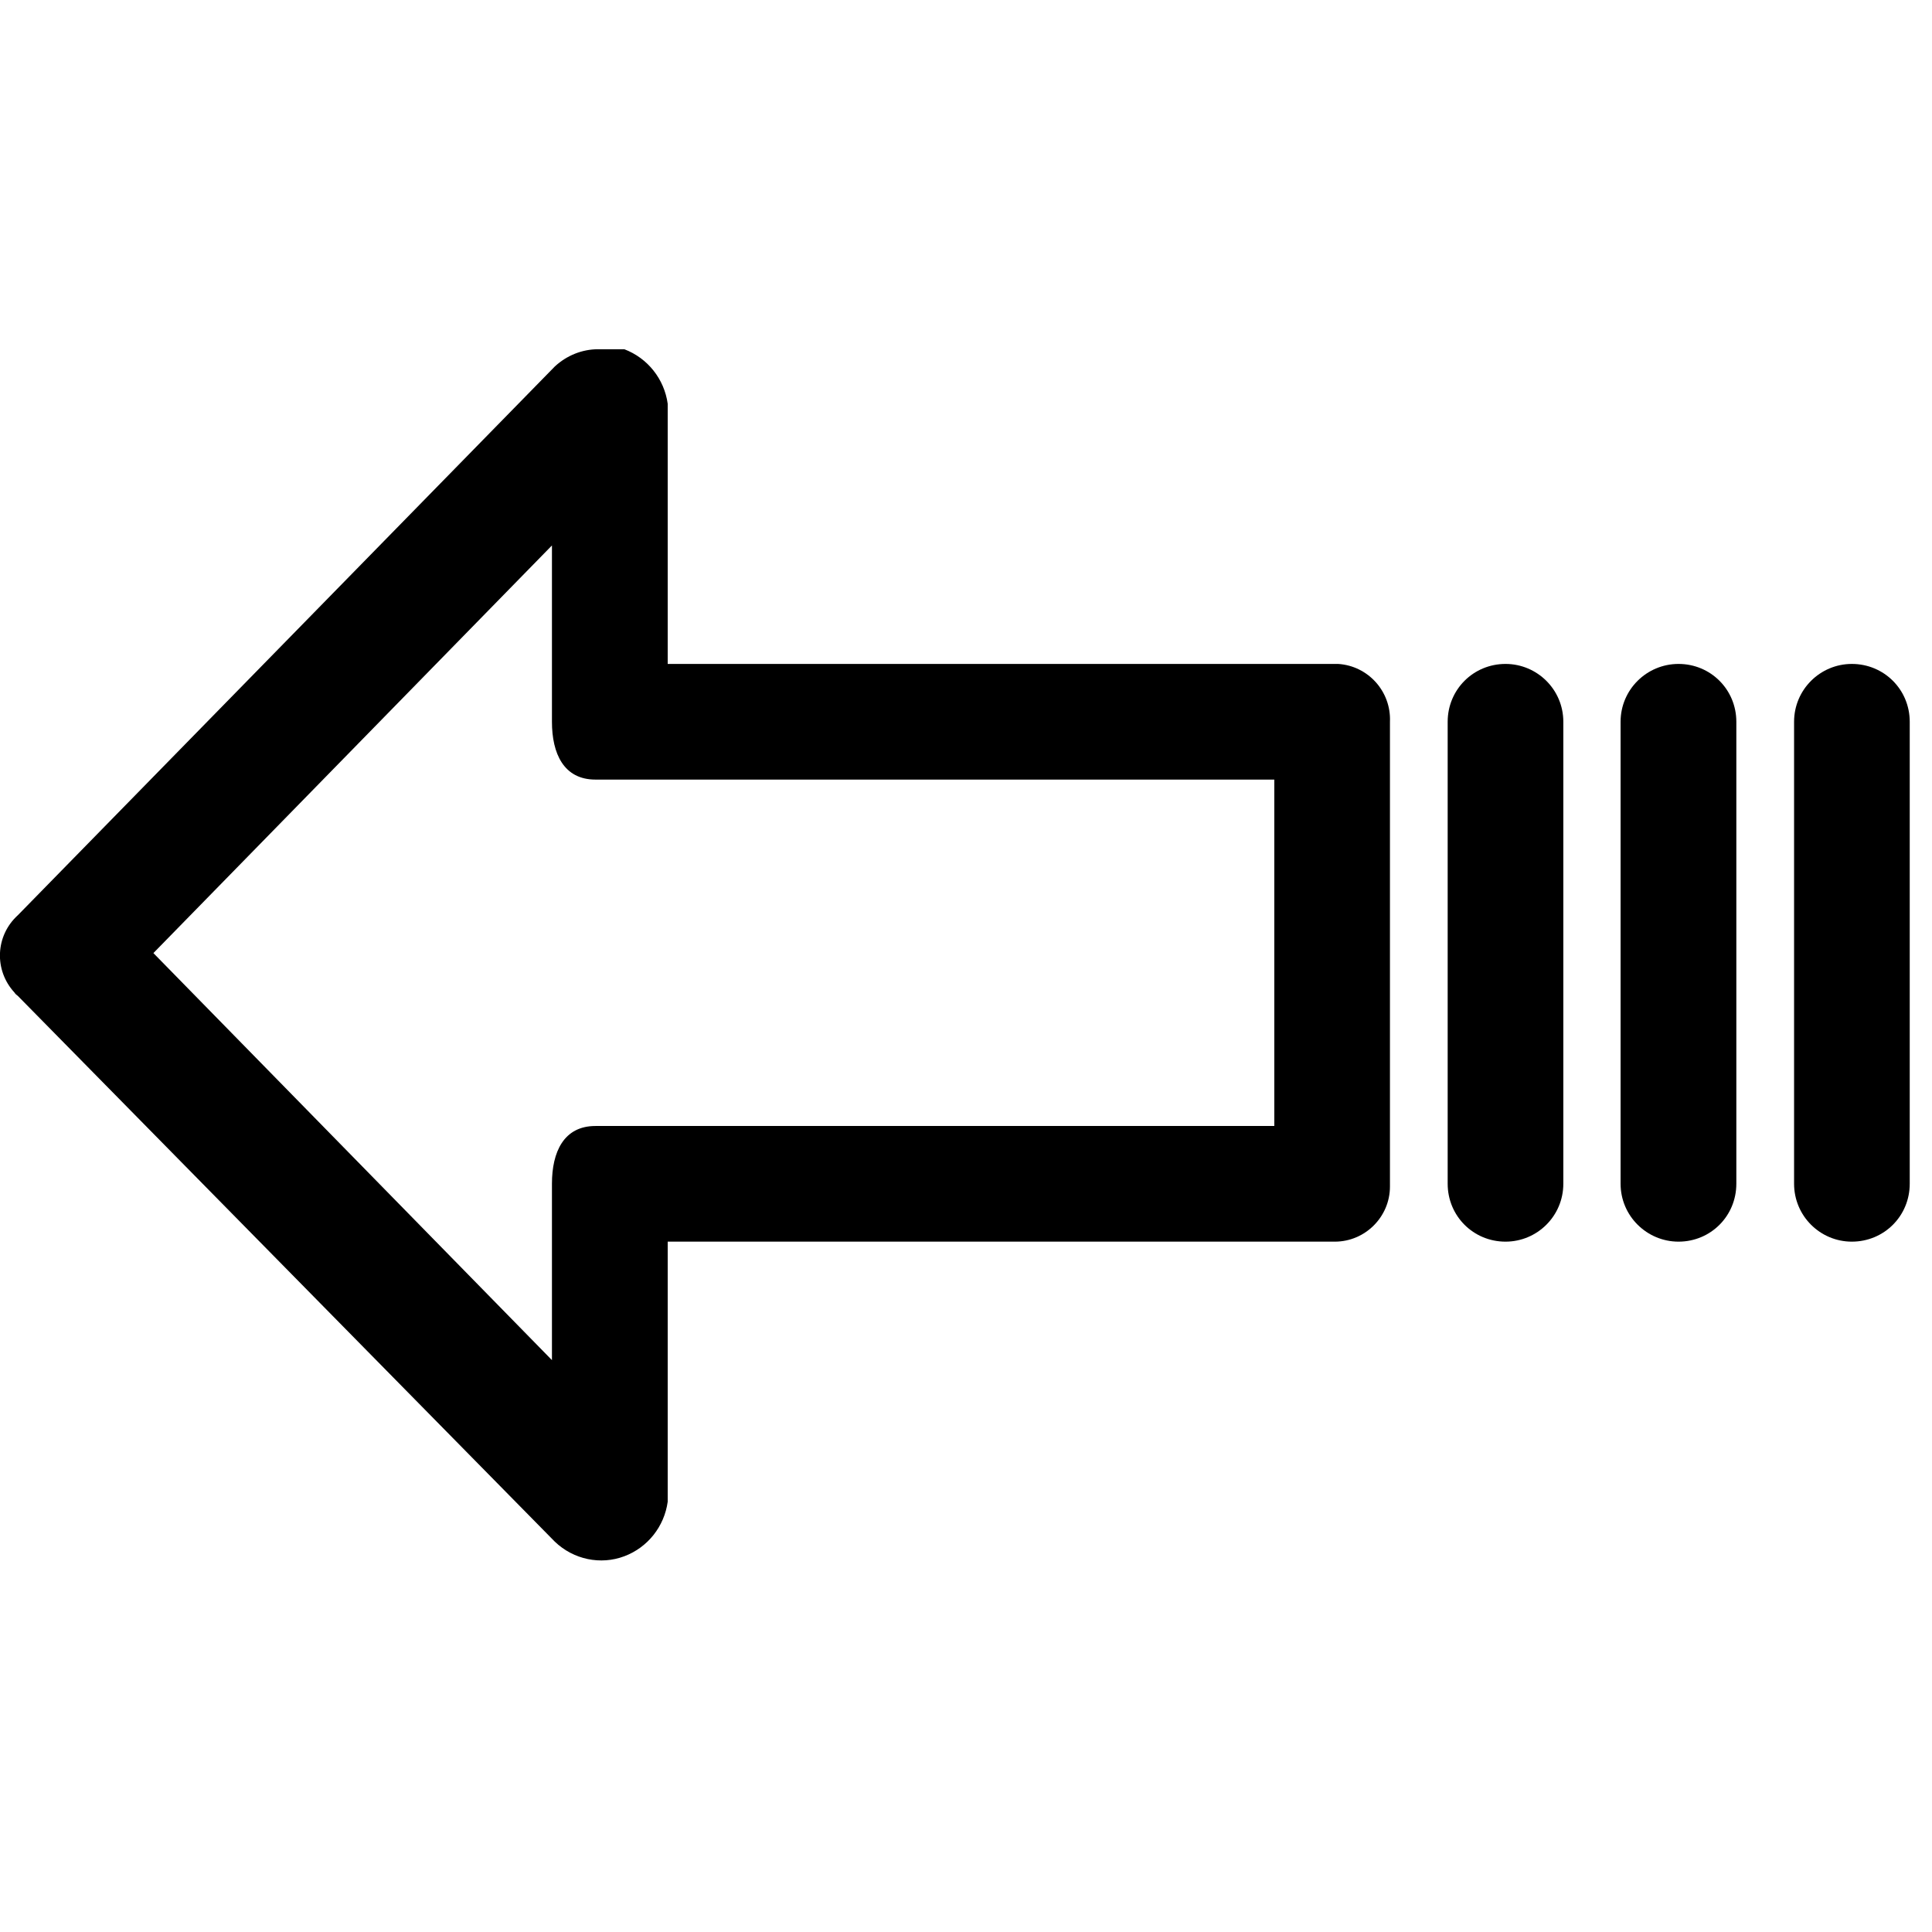
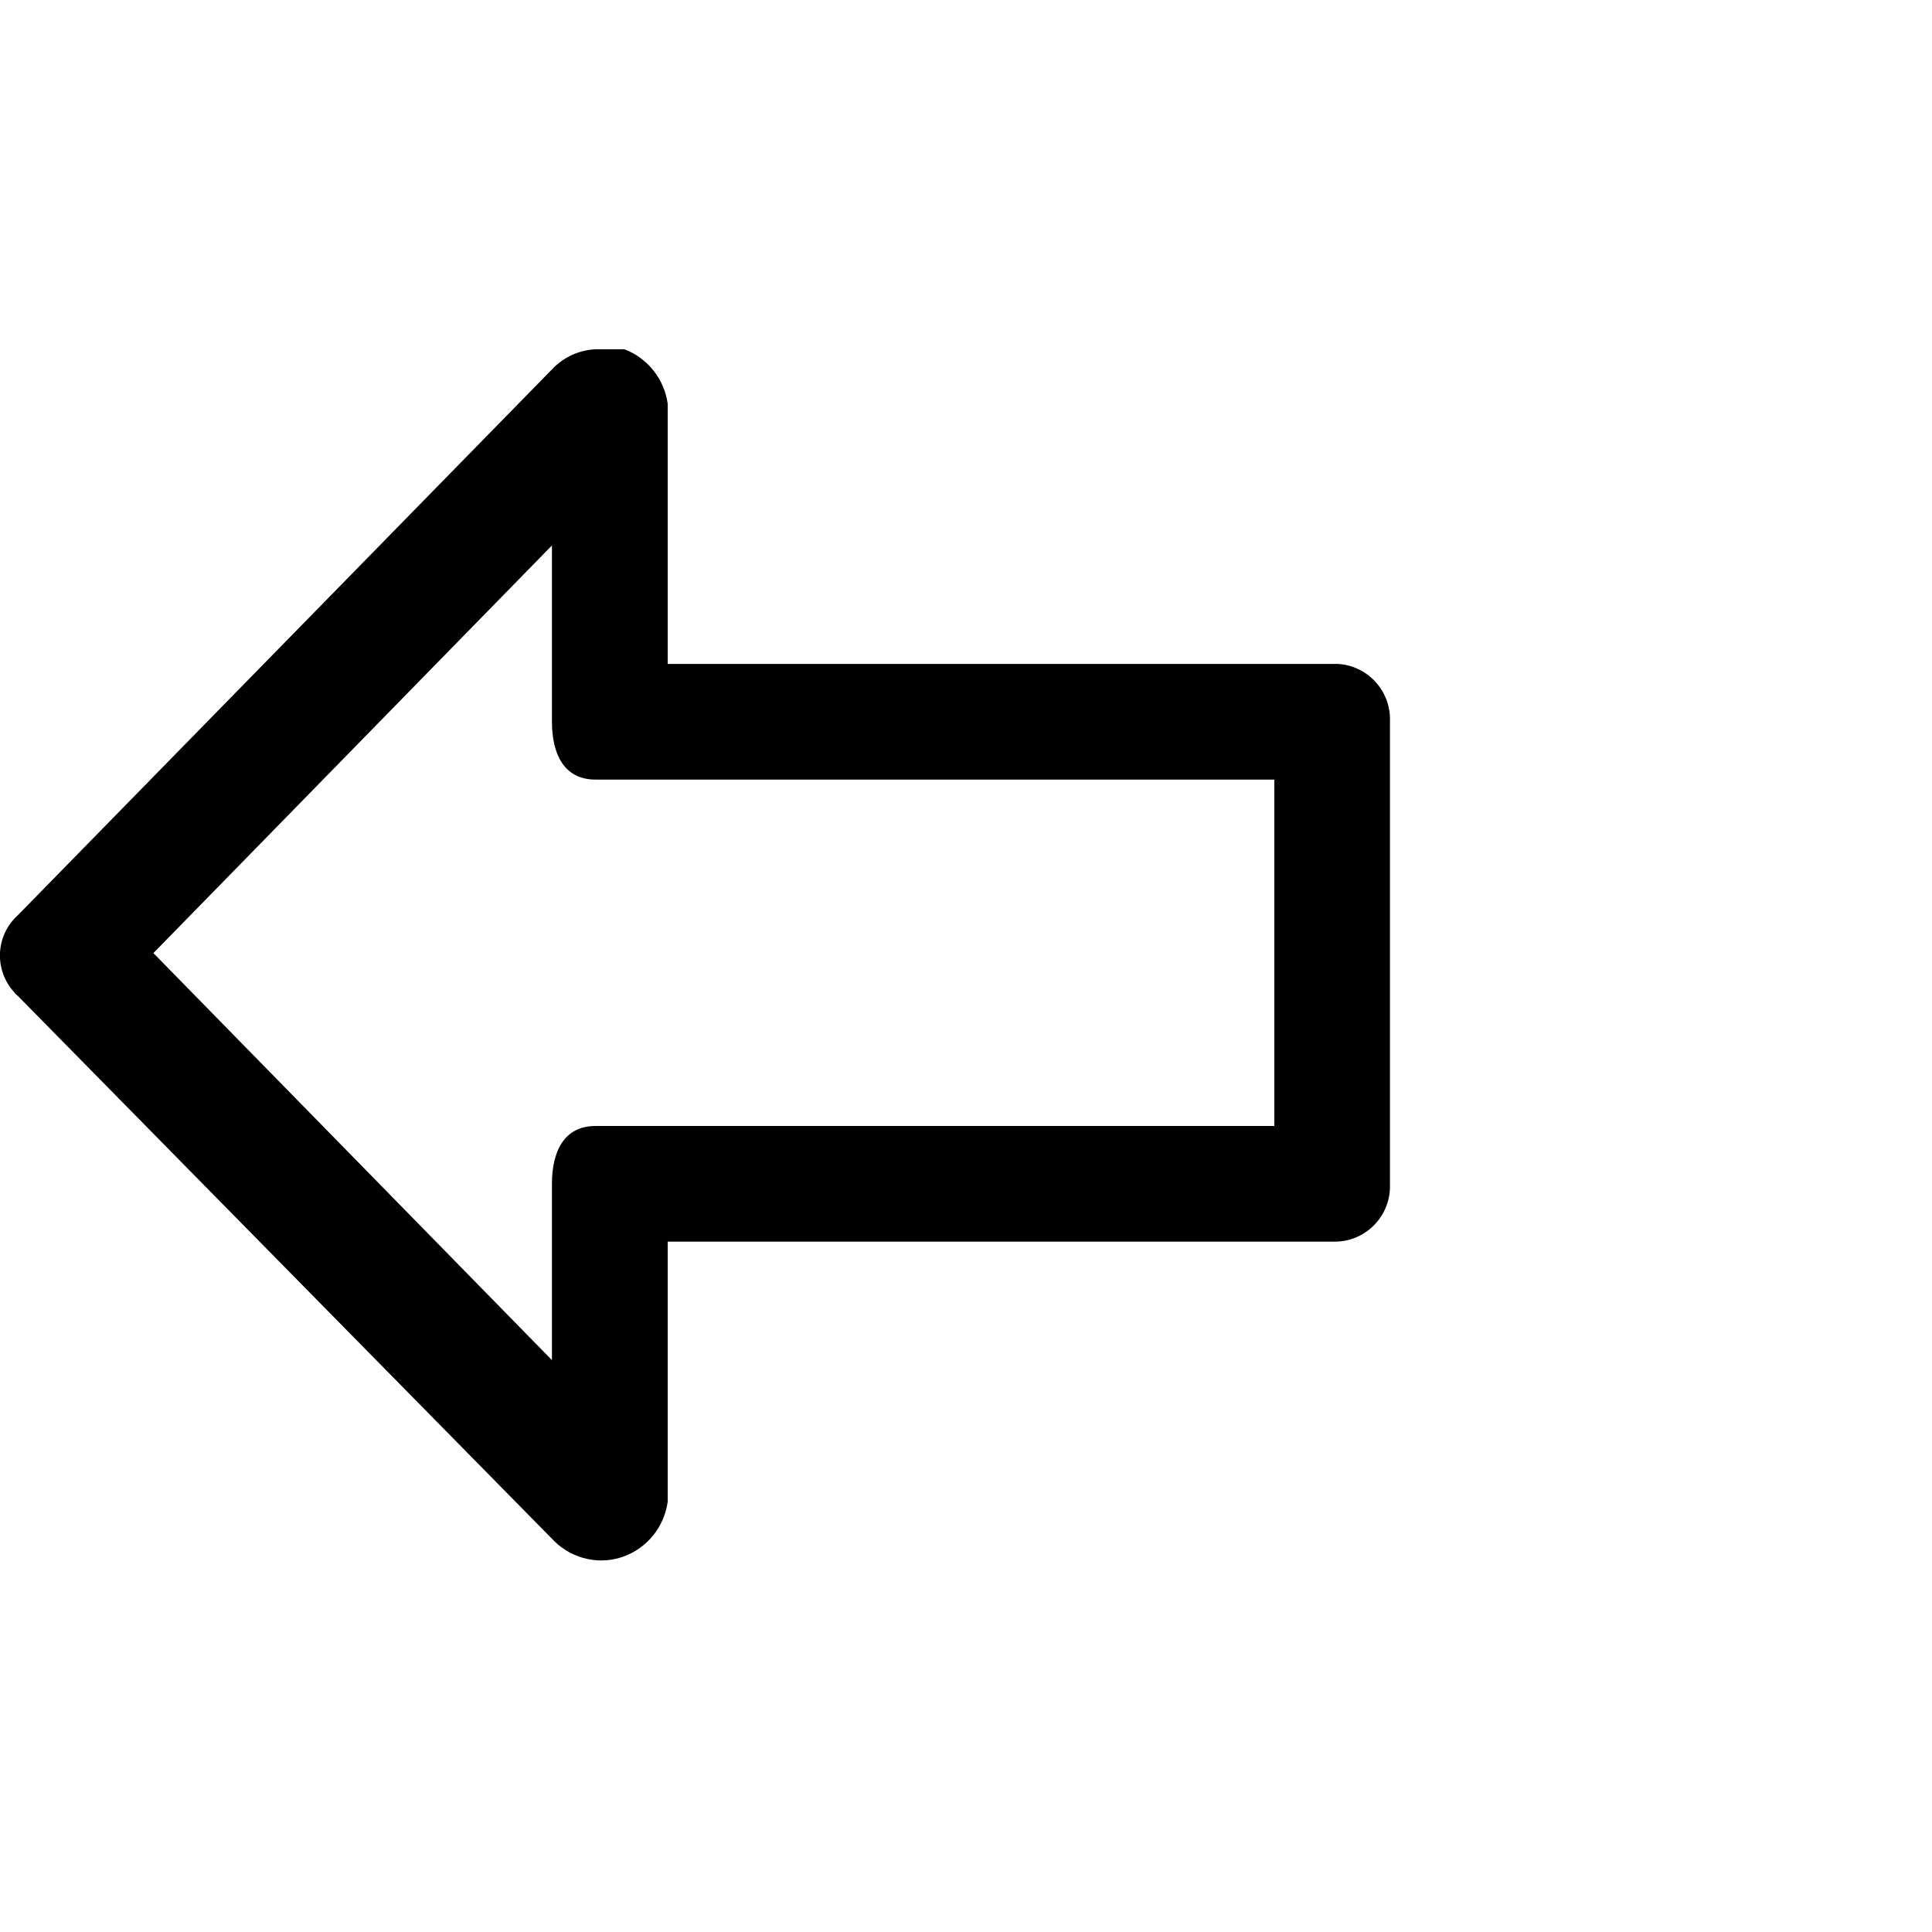
<svg xmlns="http://www.w3.org/2000/svg" width="80pt" height="80pt" viewBox="0 0 80 80" version="1.1">
  <g id="surface1">
    <path style=" stroke:none;fill-rule:nonzero;fill:rgb(0%,0%,0%);fill-opacity:1;" d="M 0.602 41.102 C 0.637 41.164 0.691 41.199 0.738 41.238 L 22.977 63.84 C 23.75 64.578 24.867 64.812 25.852 64.441 C 26.82 64.078 27.508 63.207 27.648 62.184 L 27.648 51.414 L 55.273 51.414 C 56.527 51.414 57.555 50.387 57.555 49.133 C 57.555 49.098 57.555 49.059 57.555 49.016 L 57.555 29.887 C 57.609 28.629 56.648 27.57 55.41 27.492 C 55.348 27.492 55.309 27.492 55.273 27.492 L 27.648 27.492 L 27.648 16.719 C 27.508 15.699 26.82 14.828 25.852 14.461 L 24.77 14.461 C 24.113 14.461 23.477 14.711 22.977 15.172 L 0.738 37.898 C -0.195 38.746 -0.254 40.176 0.602 41.102 Z M 22.855 22.586 L 22.855 29.887 C 22.855 31.199 23.34 32.281 24.656 32.281 L 52.766 32.281 L 52.766 46.625 L 24.656 46.625 C 23.34 46.625 22.855 47.707 22.855 49.016 L 22.855 56.32 L 6.352 39.465 Z M 22.855 22.586 " />
-     <path style=" stroke:none;fill-rule:nonzero;fill:rgb(0%,0%,0%);fill-opacity:1;" d="M 62.34 51.414 C 63.652 51.414 64.734 50.352 64.734 49.016 L 64.734 29.887 C 64.734 28.555 63.652 27.492 62.34 27.492 C 61.008 27.492 59.945 28.555 59.945 29.887 L 59.945 49.016 C 59.945 50.352 61.008 51.414 62.34 51.414 Z M 62.34 51.414 " />
-     <path style=" stroke:none;fill-rule:nonzero;fill:rgb(0%,0%,0%);fill-opacity:1;" d="M 69.504 51.414 C 70.836 51.414 71.898 50.352 71.898 49.016 L 71.898 29.887 C 71.898 28.555 70.836 27.492 69.504 27.492 C 68.188 27.492 67.105 28.555 67.105 29.887 L 67.105 49.016 C 67.105 50.352 68.195 51.414 69.504 51.414 Z M 69.504 51.414 " />
-     <path style=" stroke:none;fill-rule:nonzero;fill:rgb(0%,0%,0%);fill-opacity:1;" d="M 76.68 51.414 C 78.016 51.414 79.078 50.352 79.078 49.016 L 79.078 29.887 C 79.078 28.555 78.016 27.492 76.68 27.492 C 75.371 27.492 74.289 28.555 74.289 29.887 L 74.289 49.016 C 74.289 50.352 75.371 51.414 76.68 51.414 Z M 76.68 51.414 " />
  </g>
</svg>